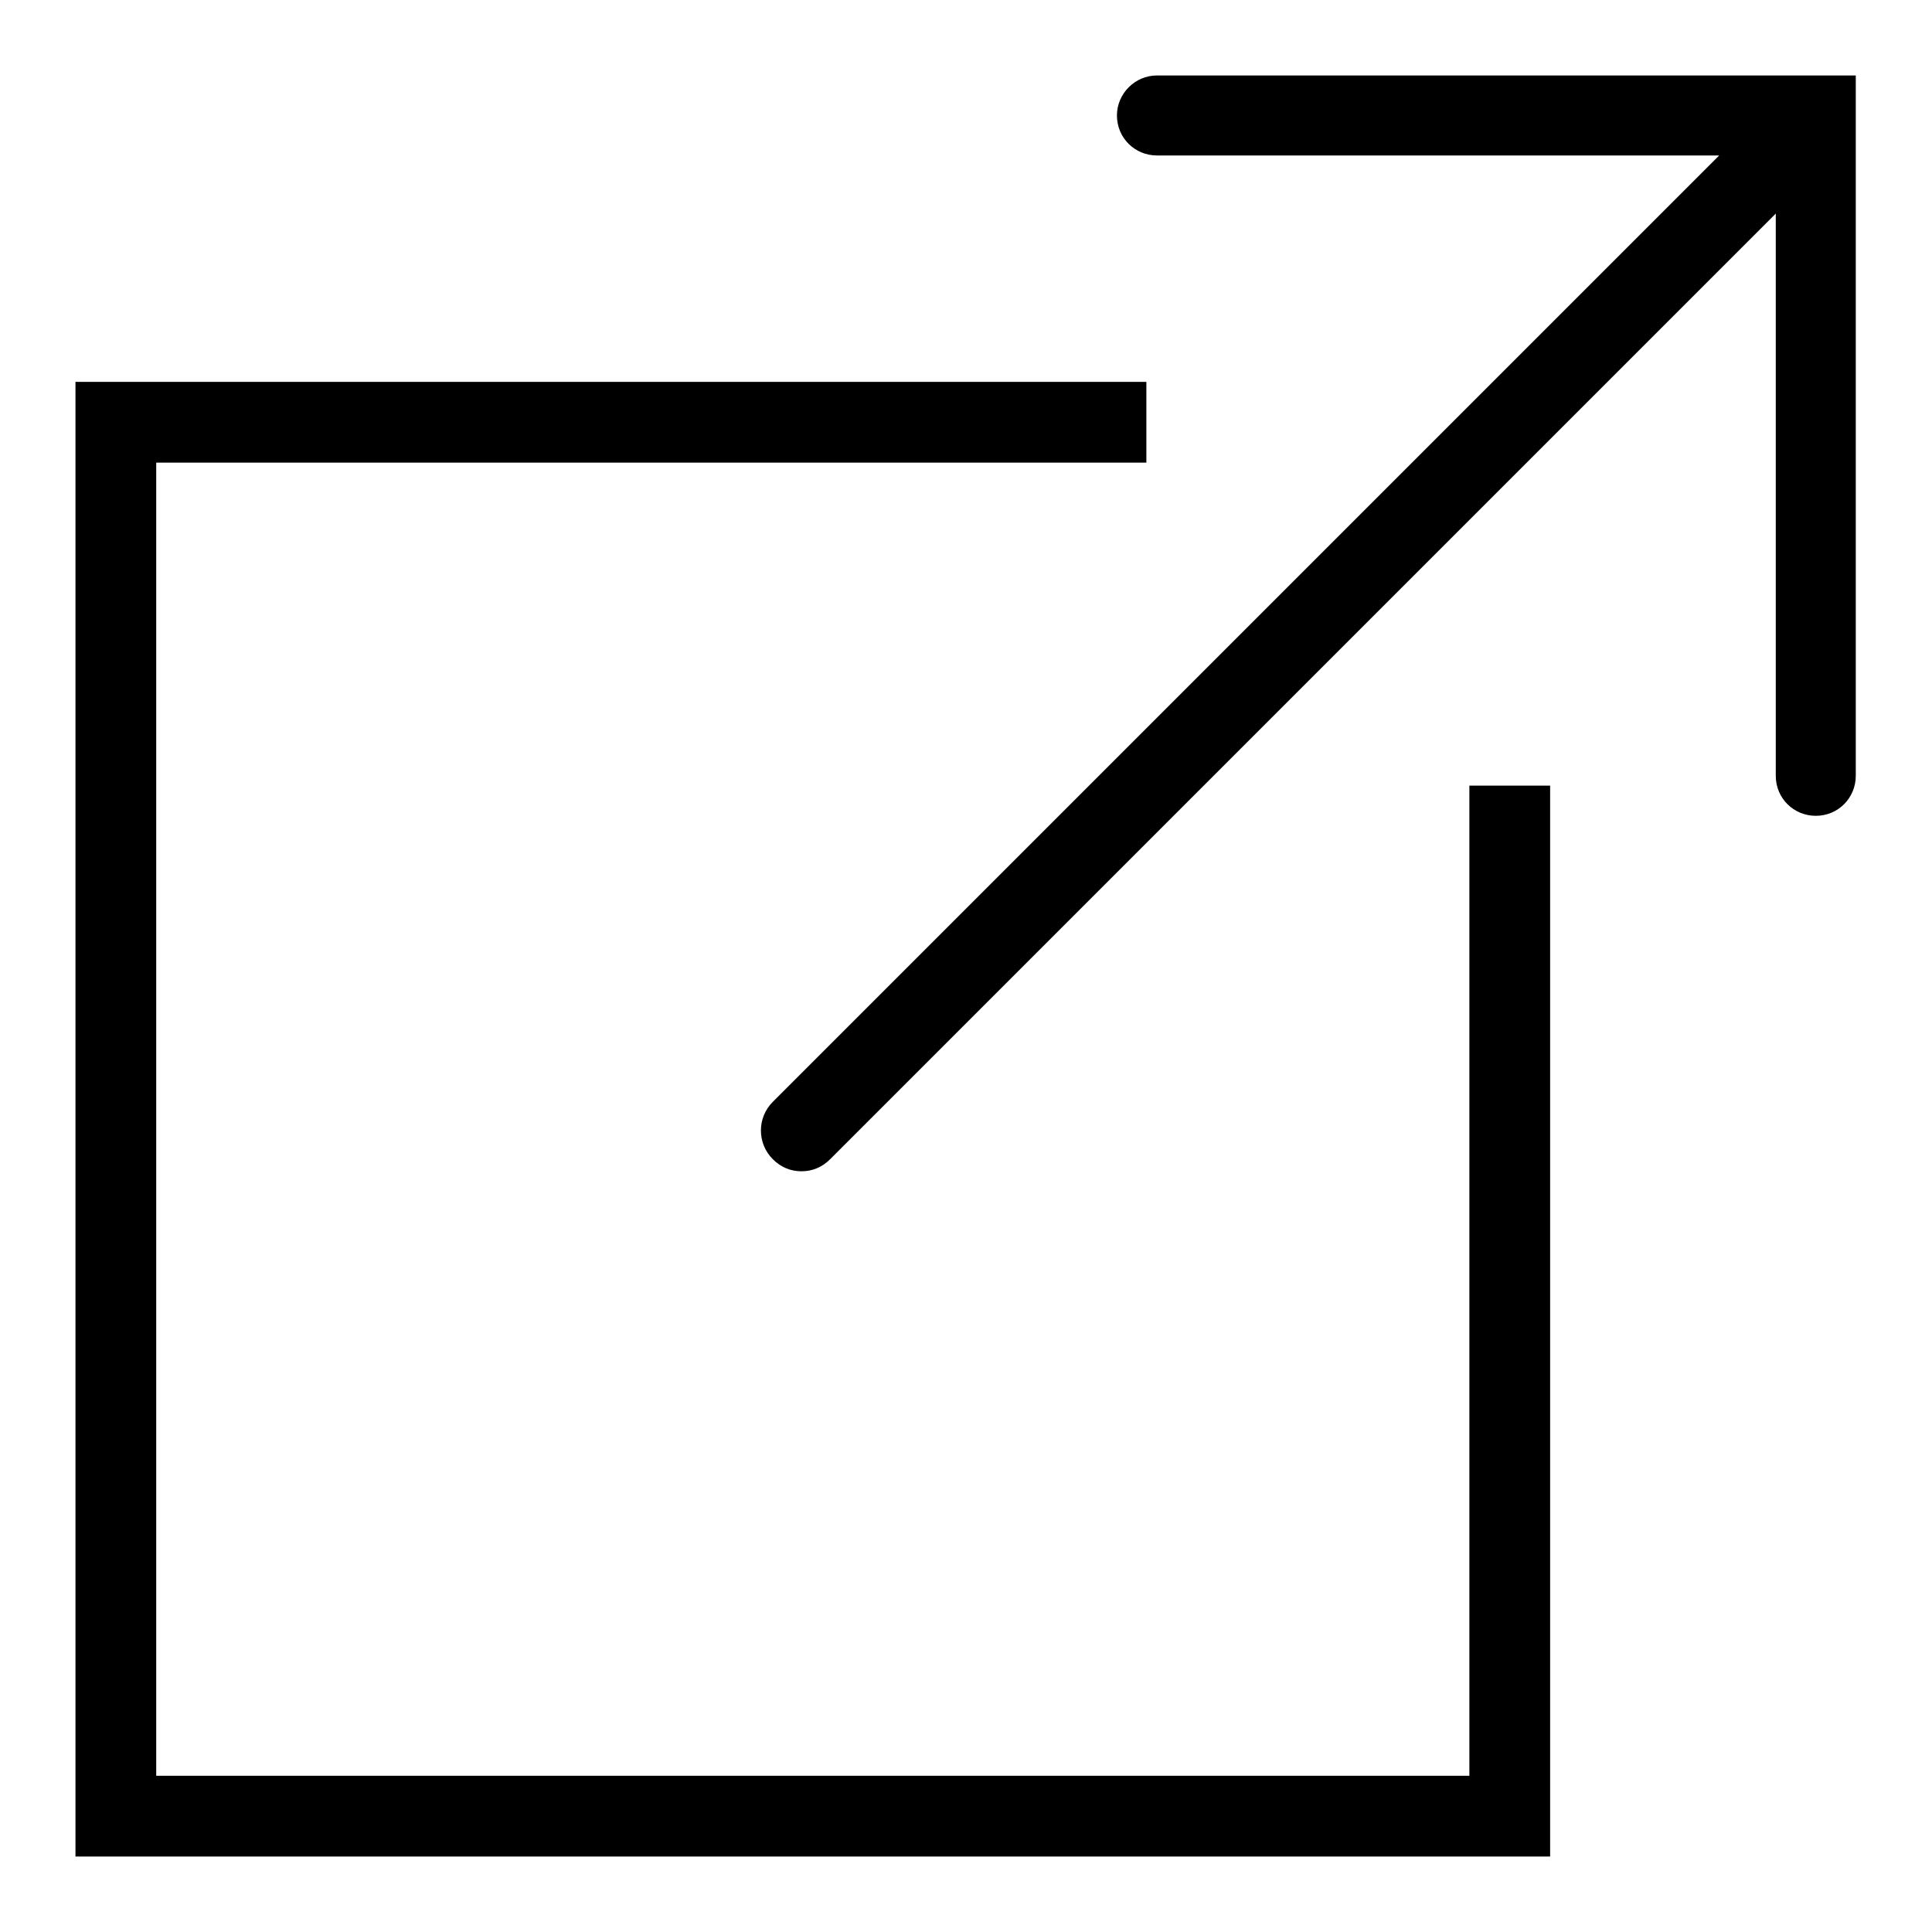
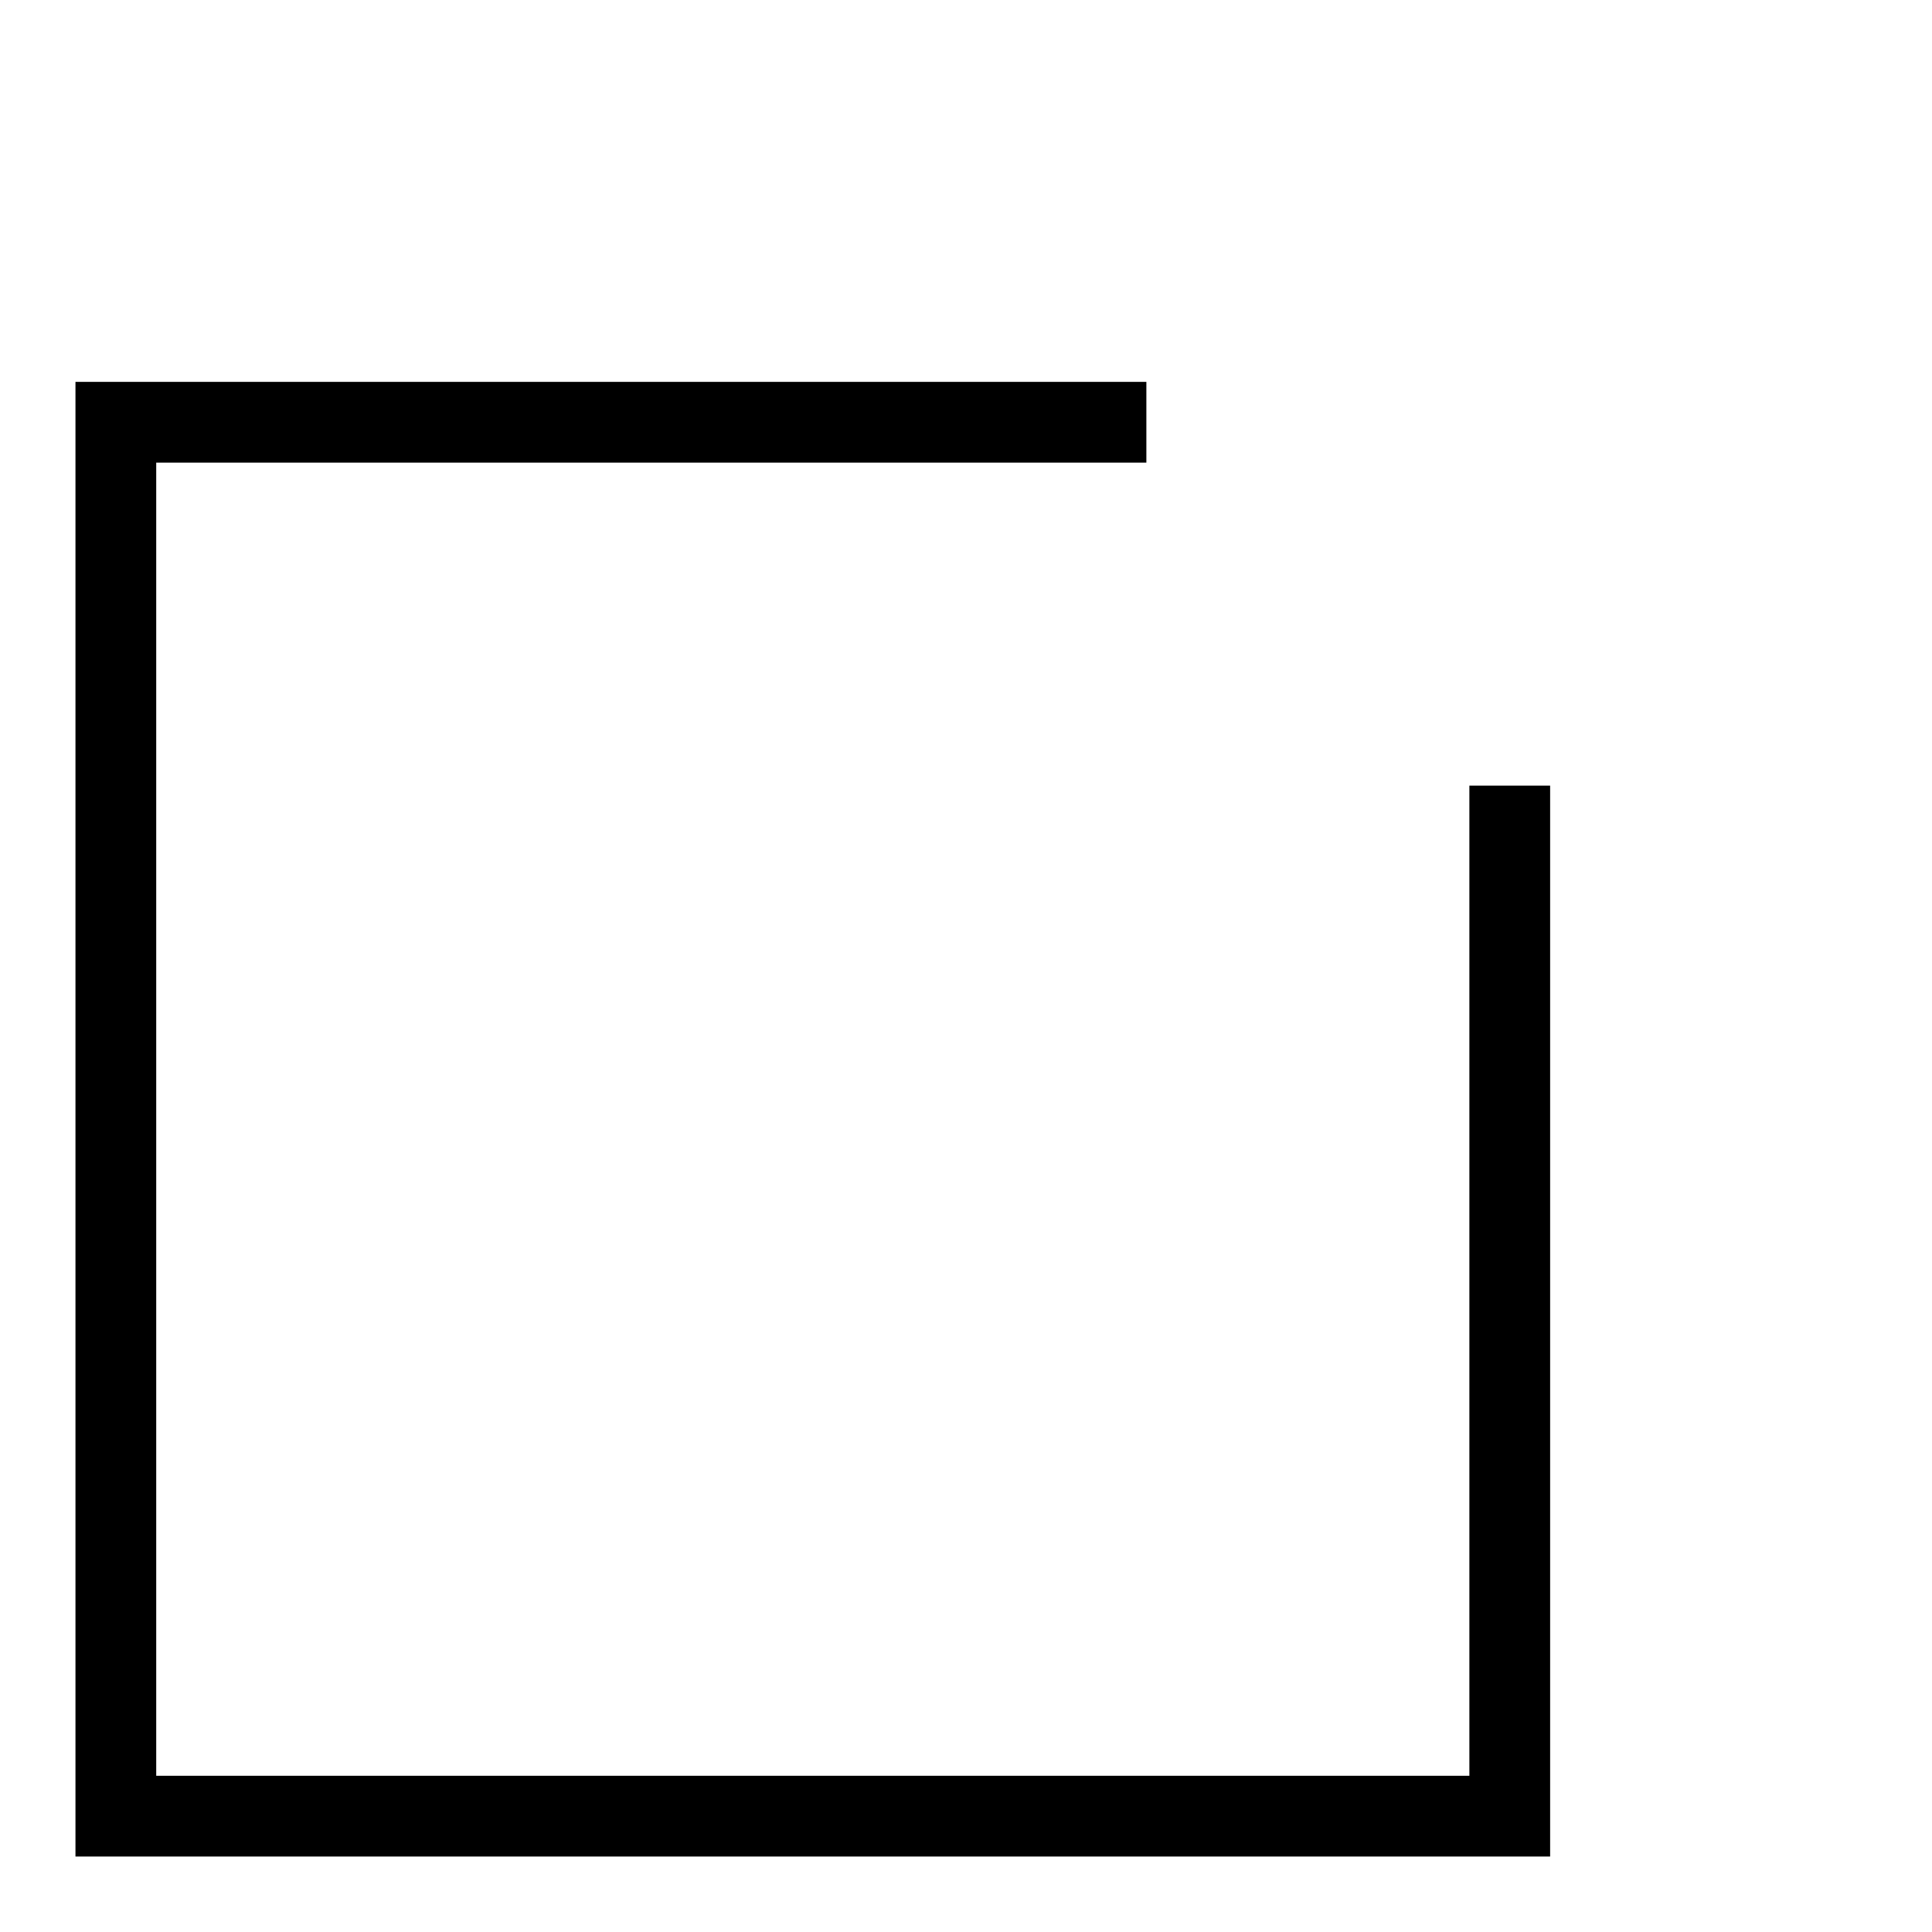
<svg xmlns="http://www.w3.org/2000/svg" version="1.1" x="0px" y="0px" viewBox="0 0 256 256" enable-background="new 0 0 256 256" xml:space="preserve">
  <g>
    <g>
      <g>
        <g>
-           <path fill="#000000" d="M153.3,10c-2.9,0-5.3,2.4-5.3,5.3c0,3,2.4,5.3,5.3,5.3h74.5L102.4,146c-2.1,2.1-2.1,5.5,0,7.6c1.1,1.1,2.4,1.6,3.8,1.6s2.7-0.5,3.8-1.6L235.3,28.3v74.5c0,3,2.4,5.3,5.3,5.3c3,0,5.3-2.4,5.3-5.3V10H153.3z" />
          <path fill="#000000" d="M194.7 235.3L20.7 235.3 20.7 61.3 151.9 61.3 151.9 50.6 10 50.6 10 246 205.4 246 205.4 104.1 194.7 104.1 z" />
        </g>
      </g>
      <g />
      <g />
      <g />
      <g />
      <g />
      <g />
      <g />
      <g />
      <g />
      <g />
      <g />
      <g />
      <g />
      <g />
      <g />
    </g>
  </g>
</svg>